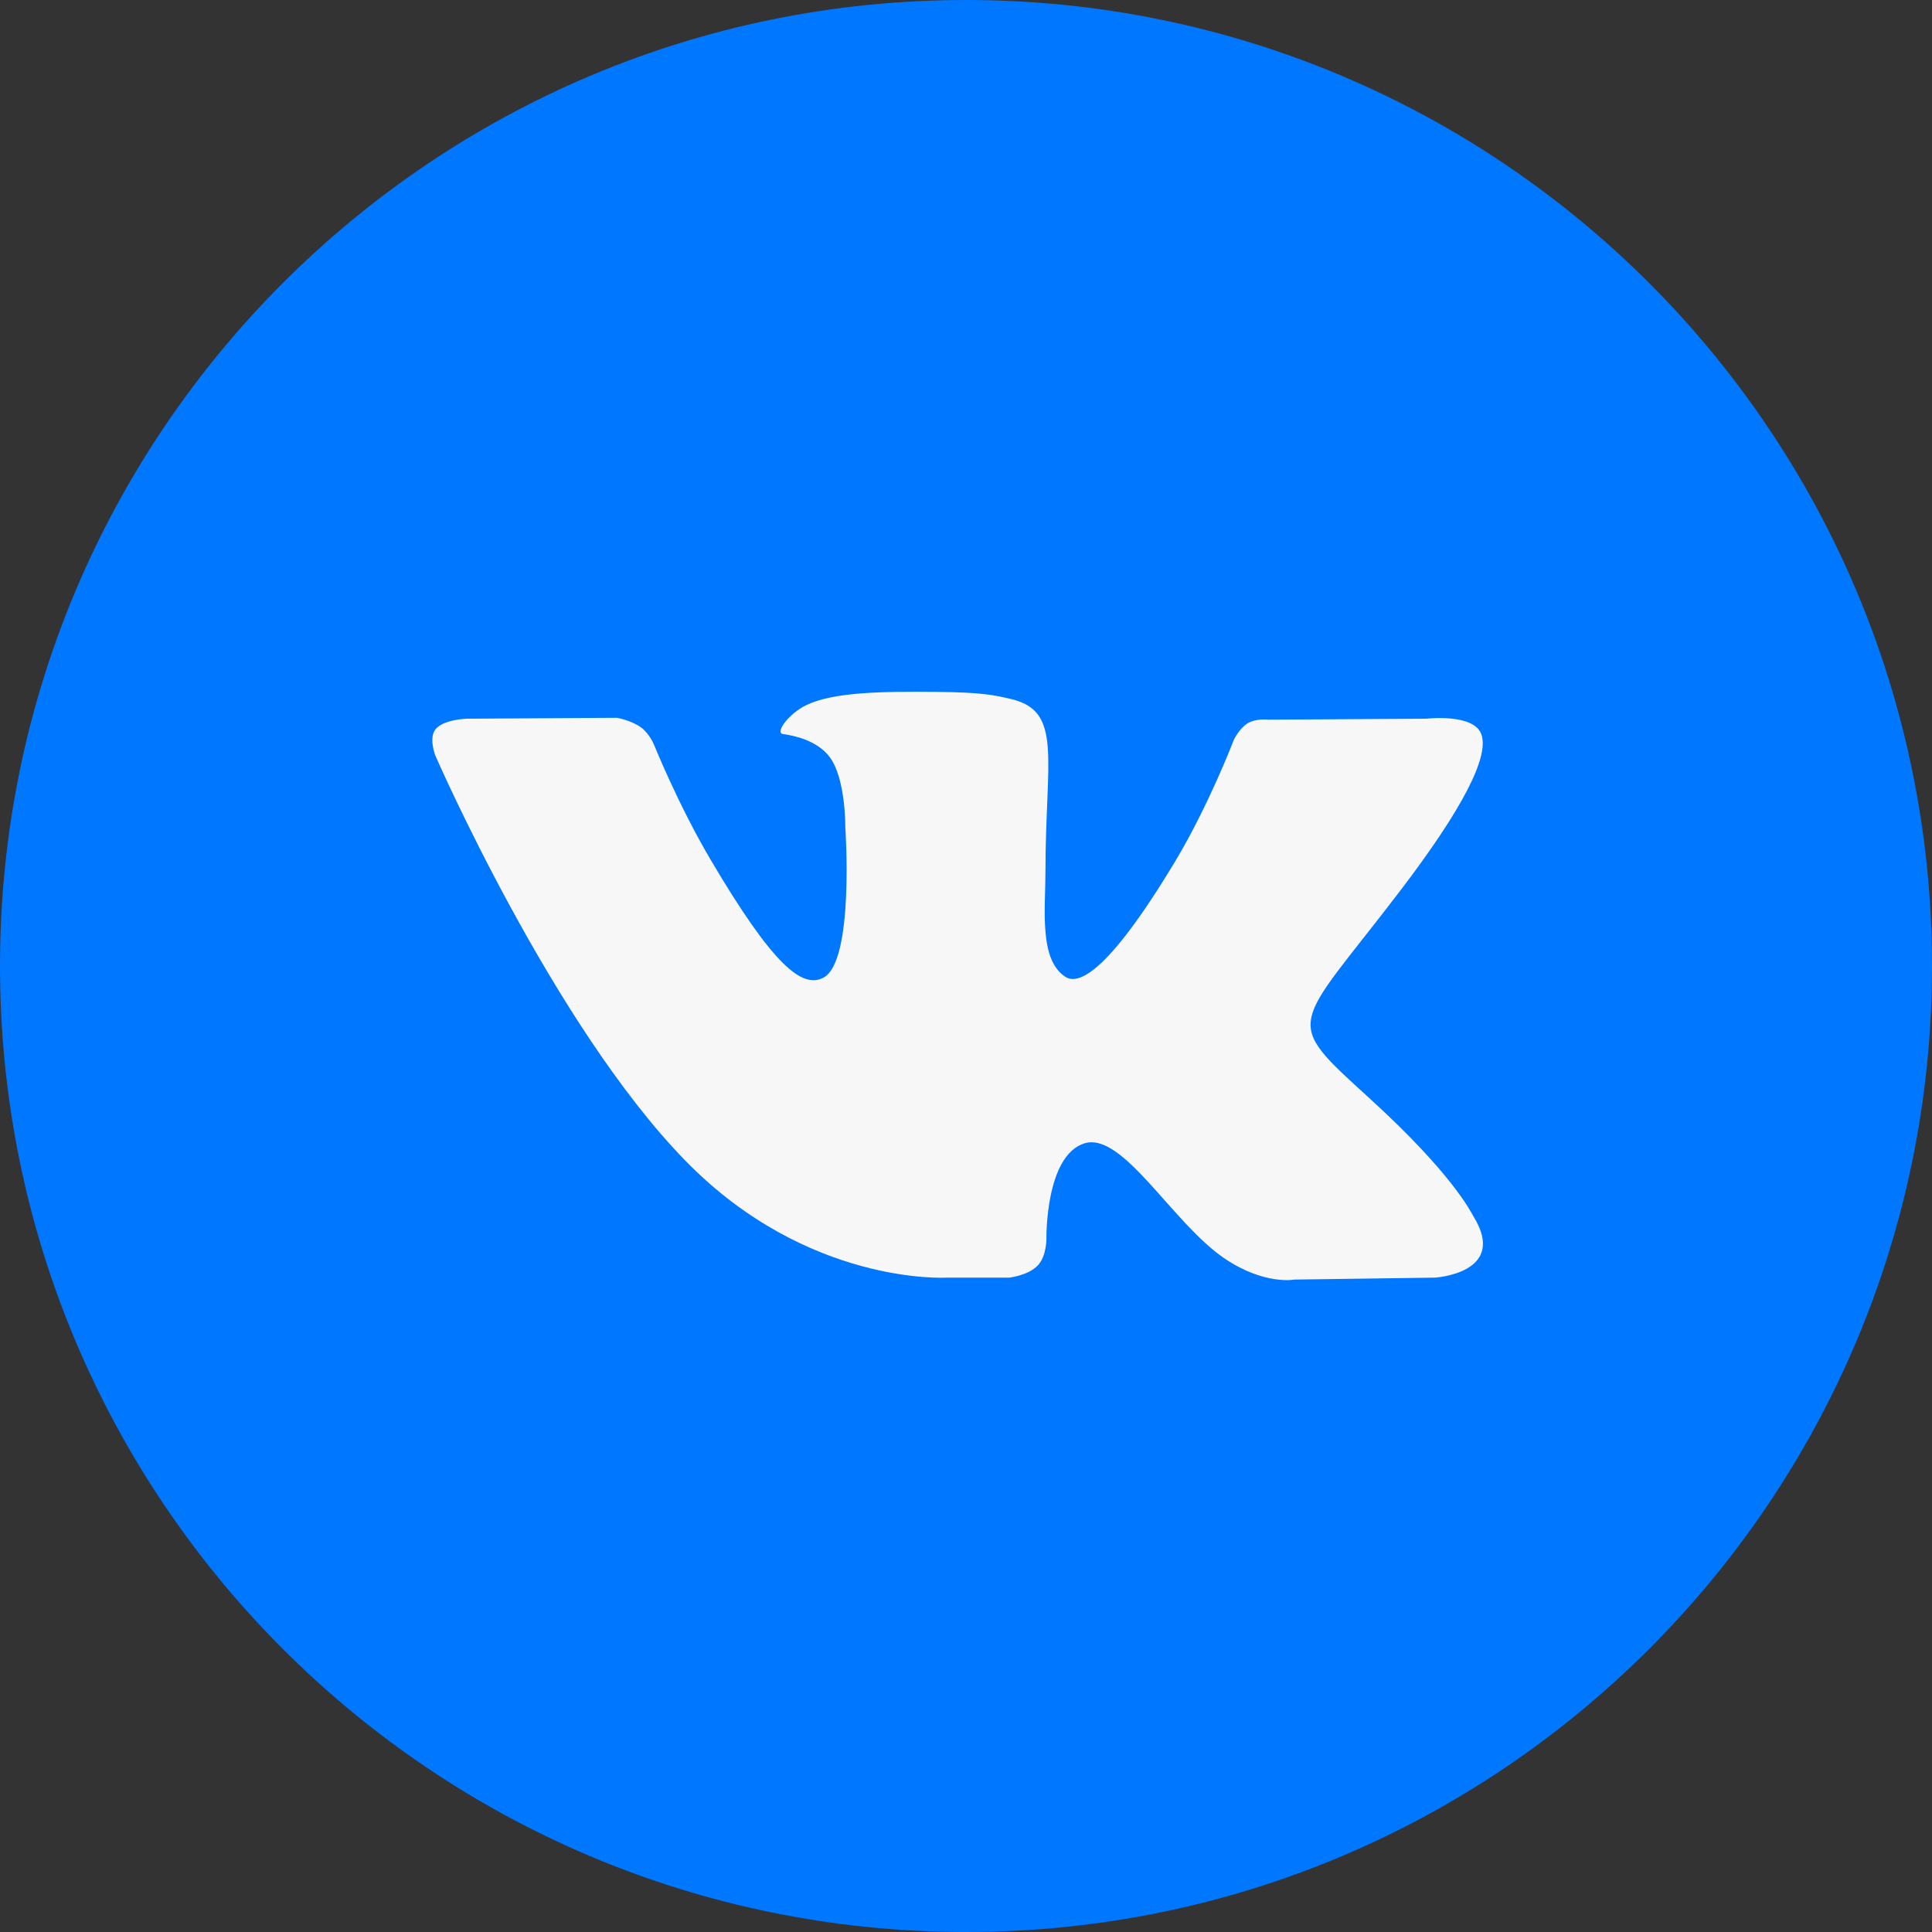
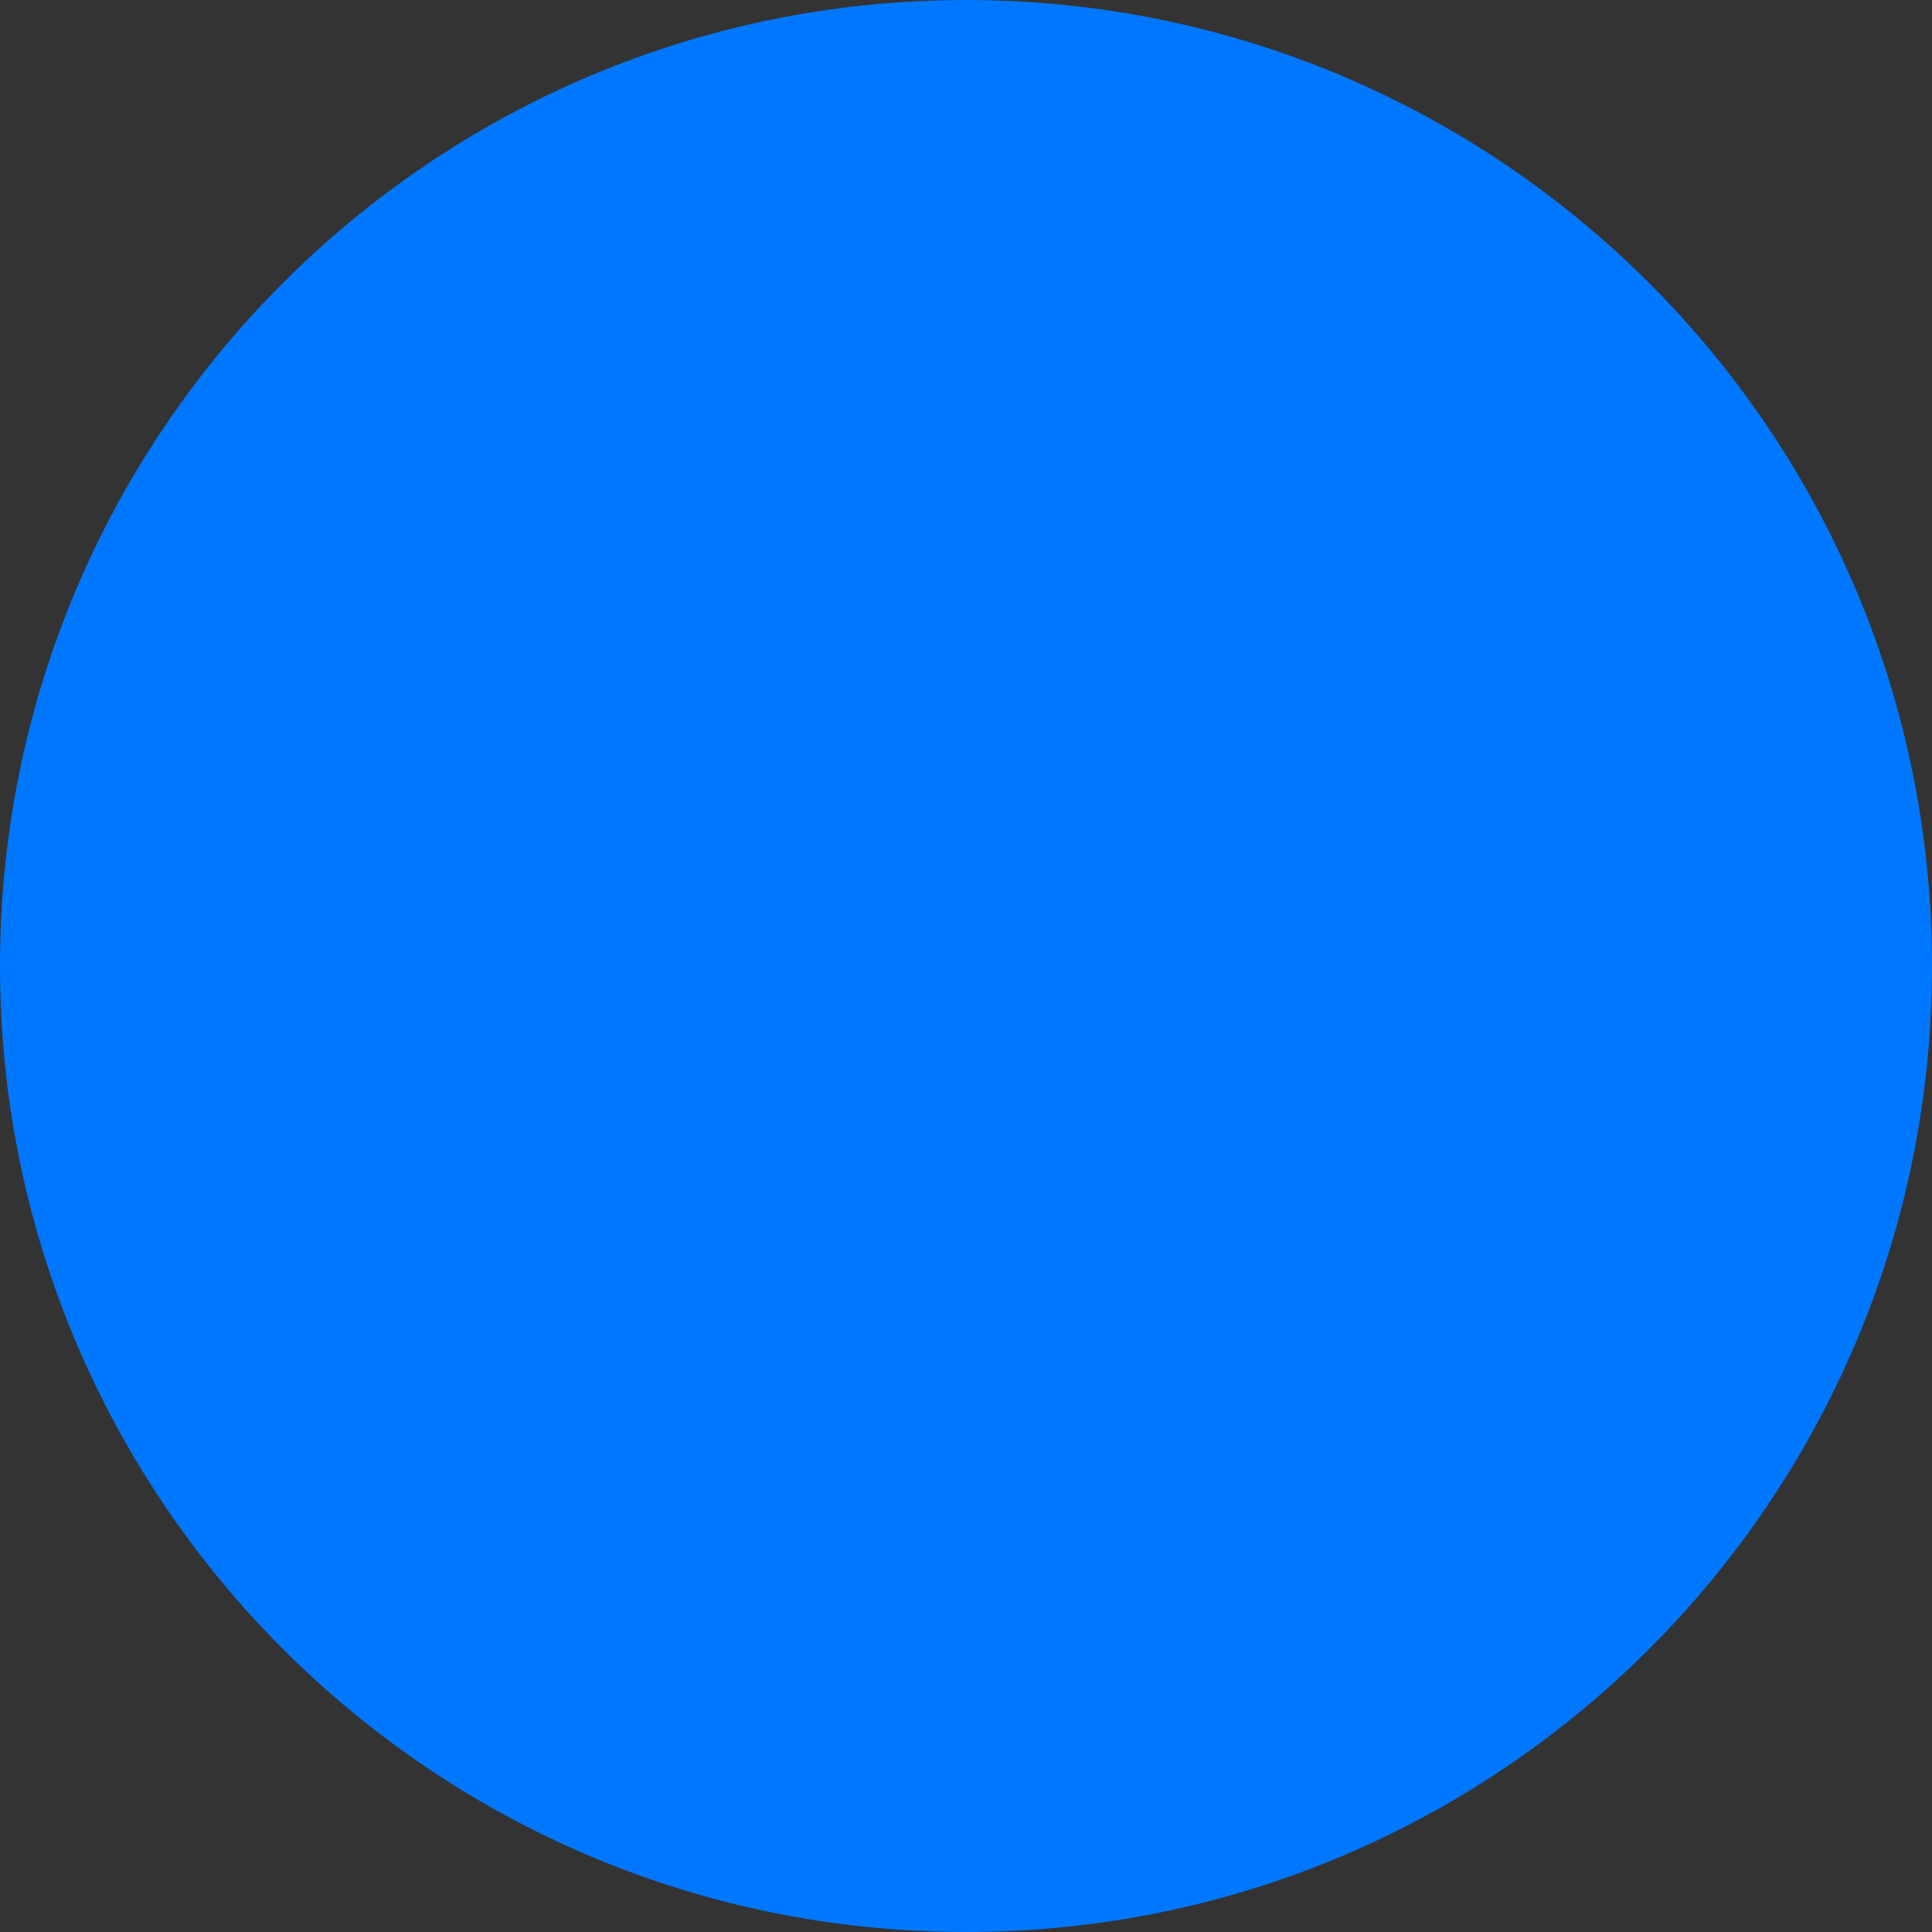
<svg xmlns="http://www.w3.org/2000/svg" width="40" height="40" viewBox="0 0 40 40" fill="none">
  <rect x="0" y="0" width="40" height="40" fill="#333333" stroke="none" />
  <path fill-rule="evenodd" clip-rule="evenodd" d="M20 40C31.046 40 40 31.046 40 20C40 8.954 31.046 0 20 0C8.954 0 0 8.954 0 20C0 31.046 8.954 40 20 40Z" fill="#0077FF" />
-   <path fill-rule="evenodd" clip-rule="evenodd" d="M20.894 26.452C20.894 26.452 21.287 26.41 21.488 26.198C21.672 26.003 21.665 25.637 21.665 25.637C21.665 25.637 21.641 23.925 22.451 23.672C23.248 23.424 24.273 25.328 25.36 26.06C26.182 26.613 26.805 26.492 26.805 26.492L29.71 26.452C29.71 26.452 31.23 26.36 30.509 25.188C30.45 25.092 30.089 24.32 28.35 22.735C26.527 21.075 26.772 21.344 28.966 18.473C30.302 16.725 30.836 15.657 30.669 15.201C30.511 14.764 29.528 14.88 29.528 14.88L26.257 14.9C26.257 14.9 26.015 14.868 25.835 14.973C25.659 15.077 25.545 15.318 25.545 15.318C25.545 15.318 25.028 16.67 24.338 17.821C22.881 20.248 22.299 20.377 22.061 20.226C21.507 19.874 21.645 18.814 21.645 18.061C21.645 15.709 22.009 14.728 20.938 14.474C20.582 14.39 20.321 14.334 19.411 14.325C18.244 14.313 17.257 14.329 16.697 14.597C16.325 14.776 16.038 15.175 16.213 15.198C16.429 15.226 16.918 15.327 17.178 15.674C17.513 16.122 17.501 17.127 17.501 17.127C17.501 17.127 17.694 19.896 17.051 20.24C16.611 20.476 16.007 19.994 14.708 17.792C14.043 16.664 13.54 15.417 13.54 15.417C13.54 15.417 13.444 15.184 13.27 15.059C13.061 14.908 12.768 14.861 12.768 14.861L9.661 14.88C9.661 14.88 9.193 14.893 9.022 15.092C8.87 15.269 9.01 15.636 9.01 15.636C9.01 15.636 11.444 21.224 14.199 24.04C16.726 26.622 19.594 26.452 19.594 26.452H20.894Z" fill="#F7F7F7" />
</svg>